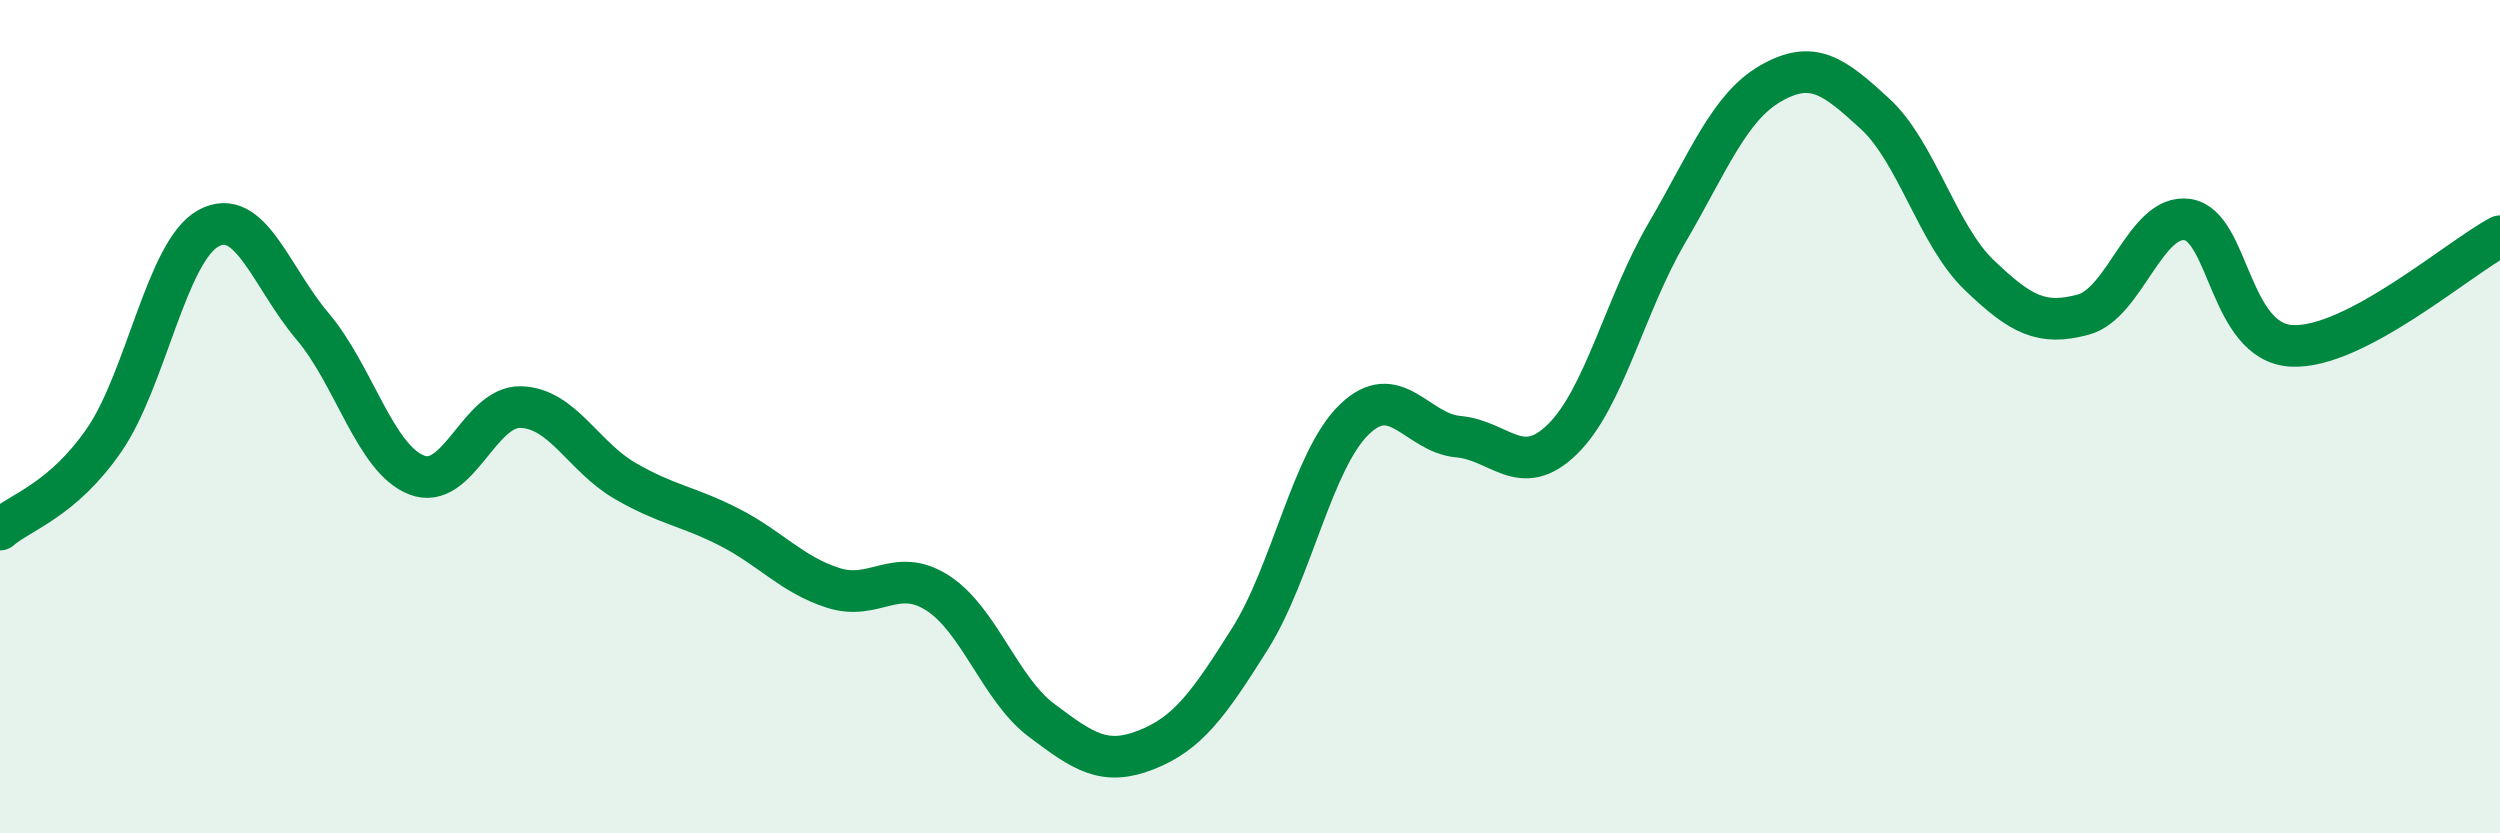
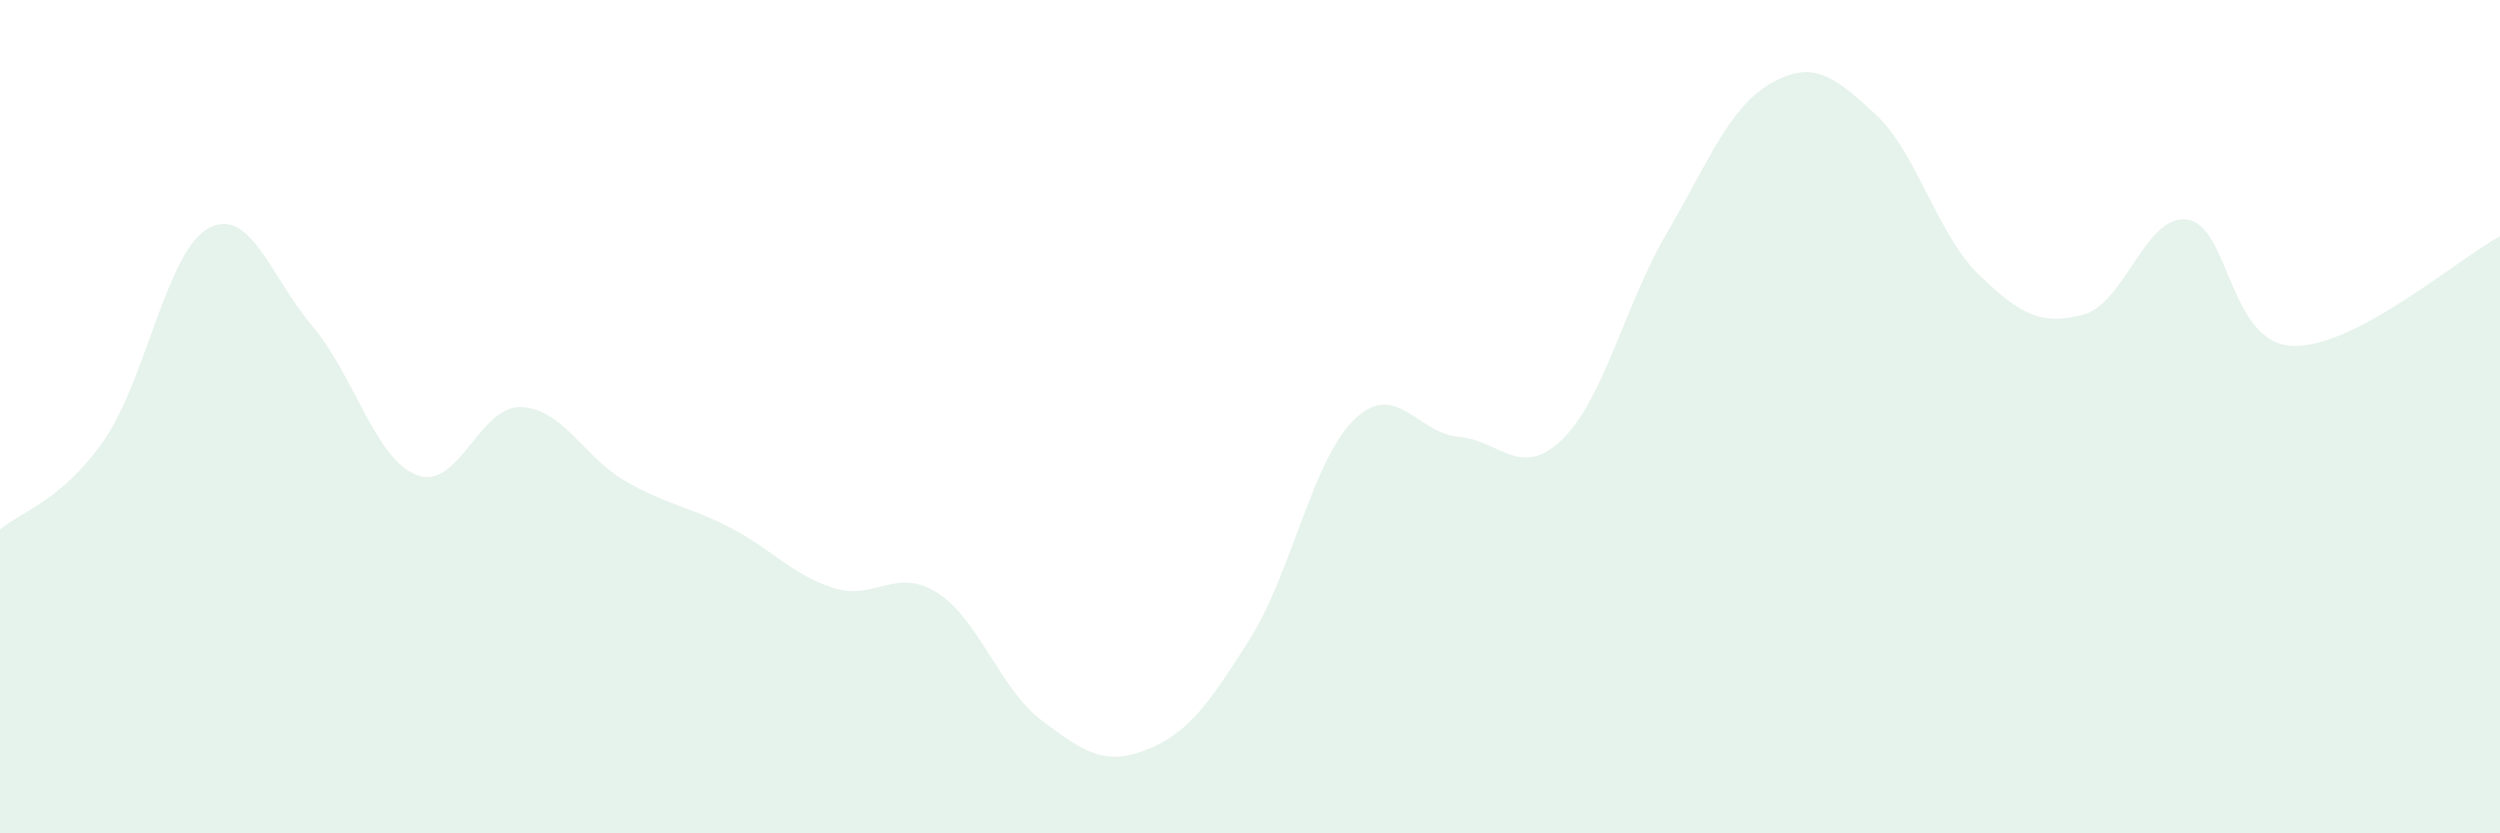
<svg xmlns="http://www.w3.org/2000/svg" width="60" height="20" viewBox="0 0 60 20">
  <path d="M 0,12.71 C 0.5,12.28 1.5,12.01 2.5,10.56 C 3.5,9.11 4,6.03 5,5.48 C 6,4.93 6.5,6.65 7.5,7.83 C 8.5,9.01 9,11.01 10,11.4 C 11,11.79 11.5,9.74 12.5,9.77 C 13.5,9.8 14,10.96 15,11.54 C 16,12.12 16.5,12.14 17.5,12.65 C 18.5,13.16 19,13.79 20,14.11 C 21,14.43 21.5,13.59 22.5,14.23 C 23.5,14.87 24,16.54 25,17.29 C 26,18.04 26.5,18.39 27.5,18 C 28.5,17.61 29,16.92 30,15.33 C 31,13.74 31.5,11.04 32.5,10.07 C 33.5,9.1 34,10.39 35,10.48 C 36,10.57 36.5,11.52 37.5,10.54 C 38.5,9.56 39,7.31 40,5.6 C 41,3.89 41.5,2.57 42.5,2 C 43.5,1.43 44,1.81 45,2.73 C 46,3.65 46.5,5.64 47.5,6.6 C 48.5,7.56 49,7.82 50,7.55 C 51,7.28 51.5,5.12 52.5,5.27 C 53.5,5.42 53.5,8.22 55,8.3 C 56.5,8.38 59,6.2 60,5.67L60 20L0 20Z" fill="#008740" opacity="0.1" stroke-linecap="round" stroke-linejoin="round" />
-   <path d="M 0,12.71 C 0.5,12.28 1.5,12.01 2.5,10.56 C 3.5,9.11 4,6.03 5,5.48 C 6,4.93 6.5,6.65 7.5,7.83 C 8.5,9.01 9,11.01 10,11.4 C 11,11.79 11.5,9.74 12.5,9.77 C 13.5,9.8 14,10.96 15,11.54 C 16,12.12 16.5,12.14 17.5,12.65 C 18.5,13.16 19,13.79 20,14.11 C 21,14.43 21.5,13.59 22.5,14.23 C 23.5,14.87 24,16.54 25,17.29 C 26,18.04 26.5,18.39 27.5,18 C 28.5,17.61 29,16.92 30,15.33 C 31,13.74 31.5,11.04 32.5,10.07 C 33.5,9.1 34,10.39 35,10.48 C 36,10.57 36.5,11.52 37.5,10.54 C 38.5,9.56 39,7.31 40,5.6 C 41,3.89 41.5,2.57 42.5,2 C 43.5,1.43 44,1.81 45,2.73 C 46,3.65 46.5,5.64 47.5,6.6 C 48.5,7.56 49,7.82 50,7.55 C 51,7.28 51.5,5.12 52.5,5.27 C 53.5,5.42 53.5,8.22 55,8.3 C 56.5,8.38 59,6.2 60,5.67" stroke="#008740" stroke-width="1" fill="none" stroke-linecap="round" stroke-linejoin="round" />
</svg>